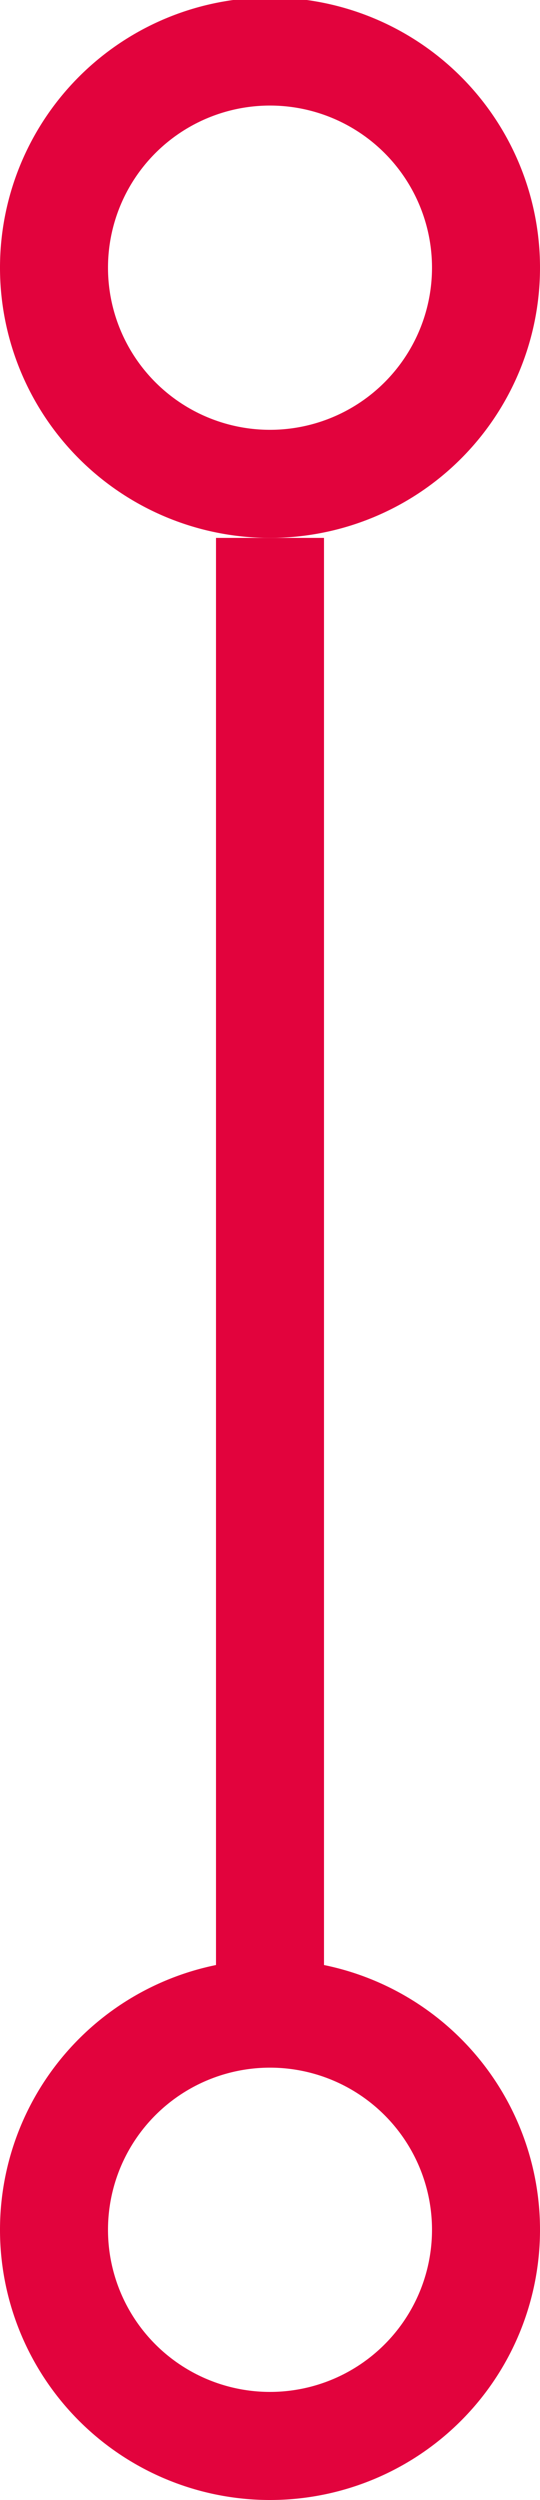
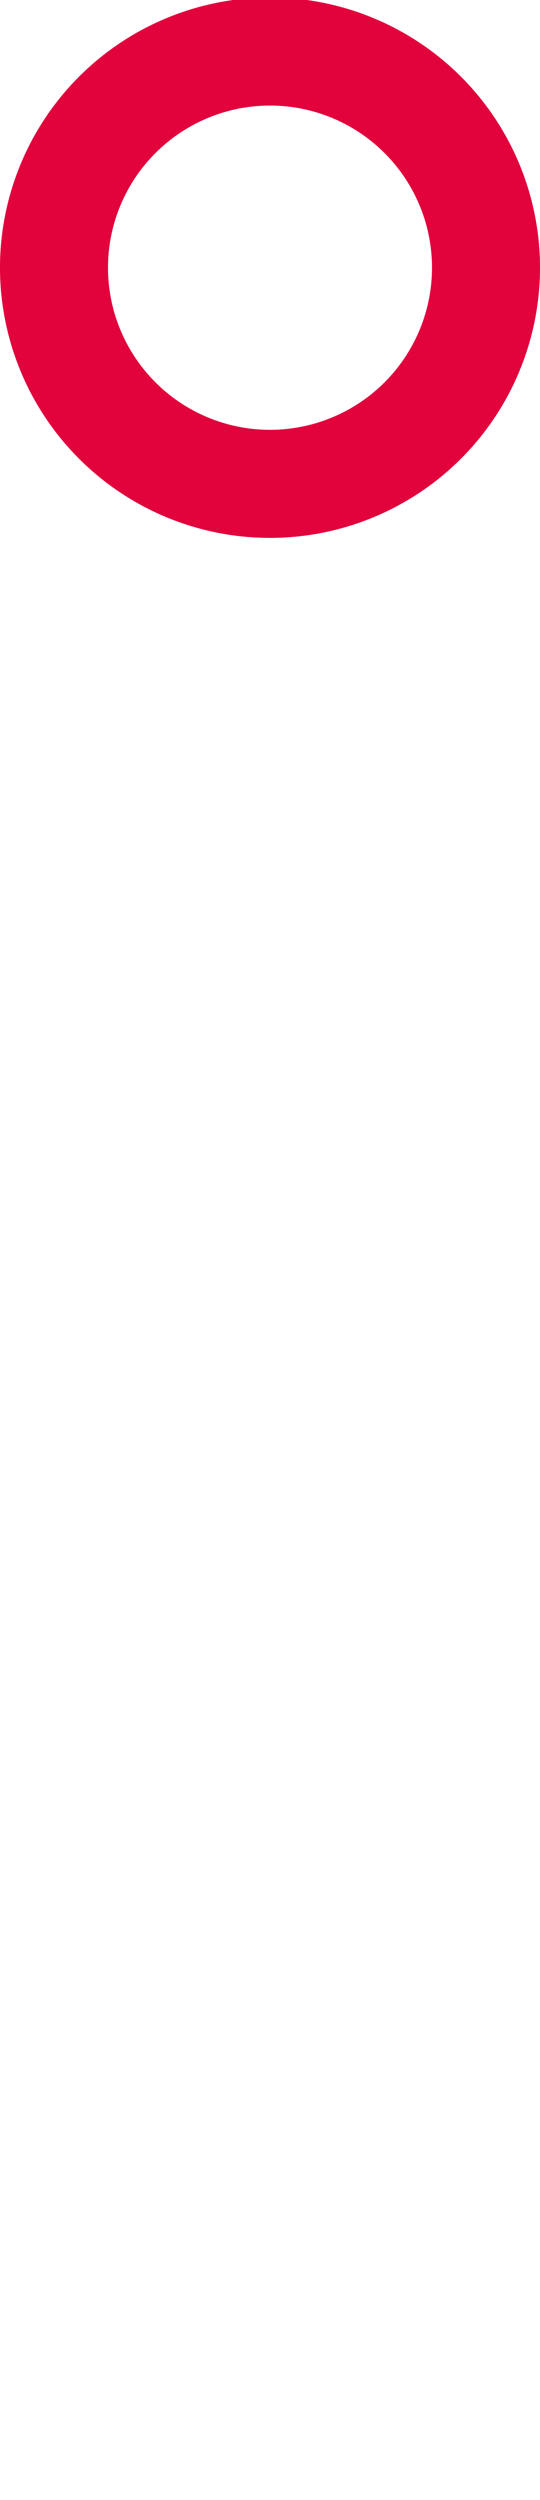
<svg xmlns="http://www.w3.org/2000/svg" viewBox="0 0 15 69.39" width="15" height="69.39" x="0" y="0">
  <defs>
    <style>.cls-1{fill:none;stroke:#e2033d;stroke-width:3px;}</style>
  </defs>
  <g id="Layer_2" data-name="Layer 2">
    <g id="Layer_1-2" data-name="Layer 1">
      <path class="cls-1" d="M7.5,13.43a6,6,0,1,0-6-6A6,6,0,0,0,7.5,13.43Z" />
-       <path class="cls-1" d="M7.5,67.89a6,6,0,1,0-6-6A6,6,0,0,0,7.5,67.89Z" />
-       <line class="cls-1" x1="7.5" y1="14.93" x2="7.5" y2="55.08" />
    </g>
  </g>
</svg>